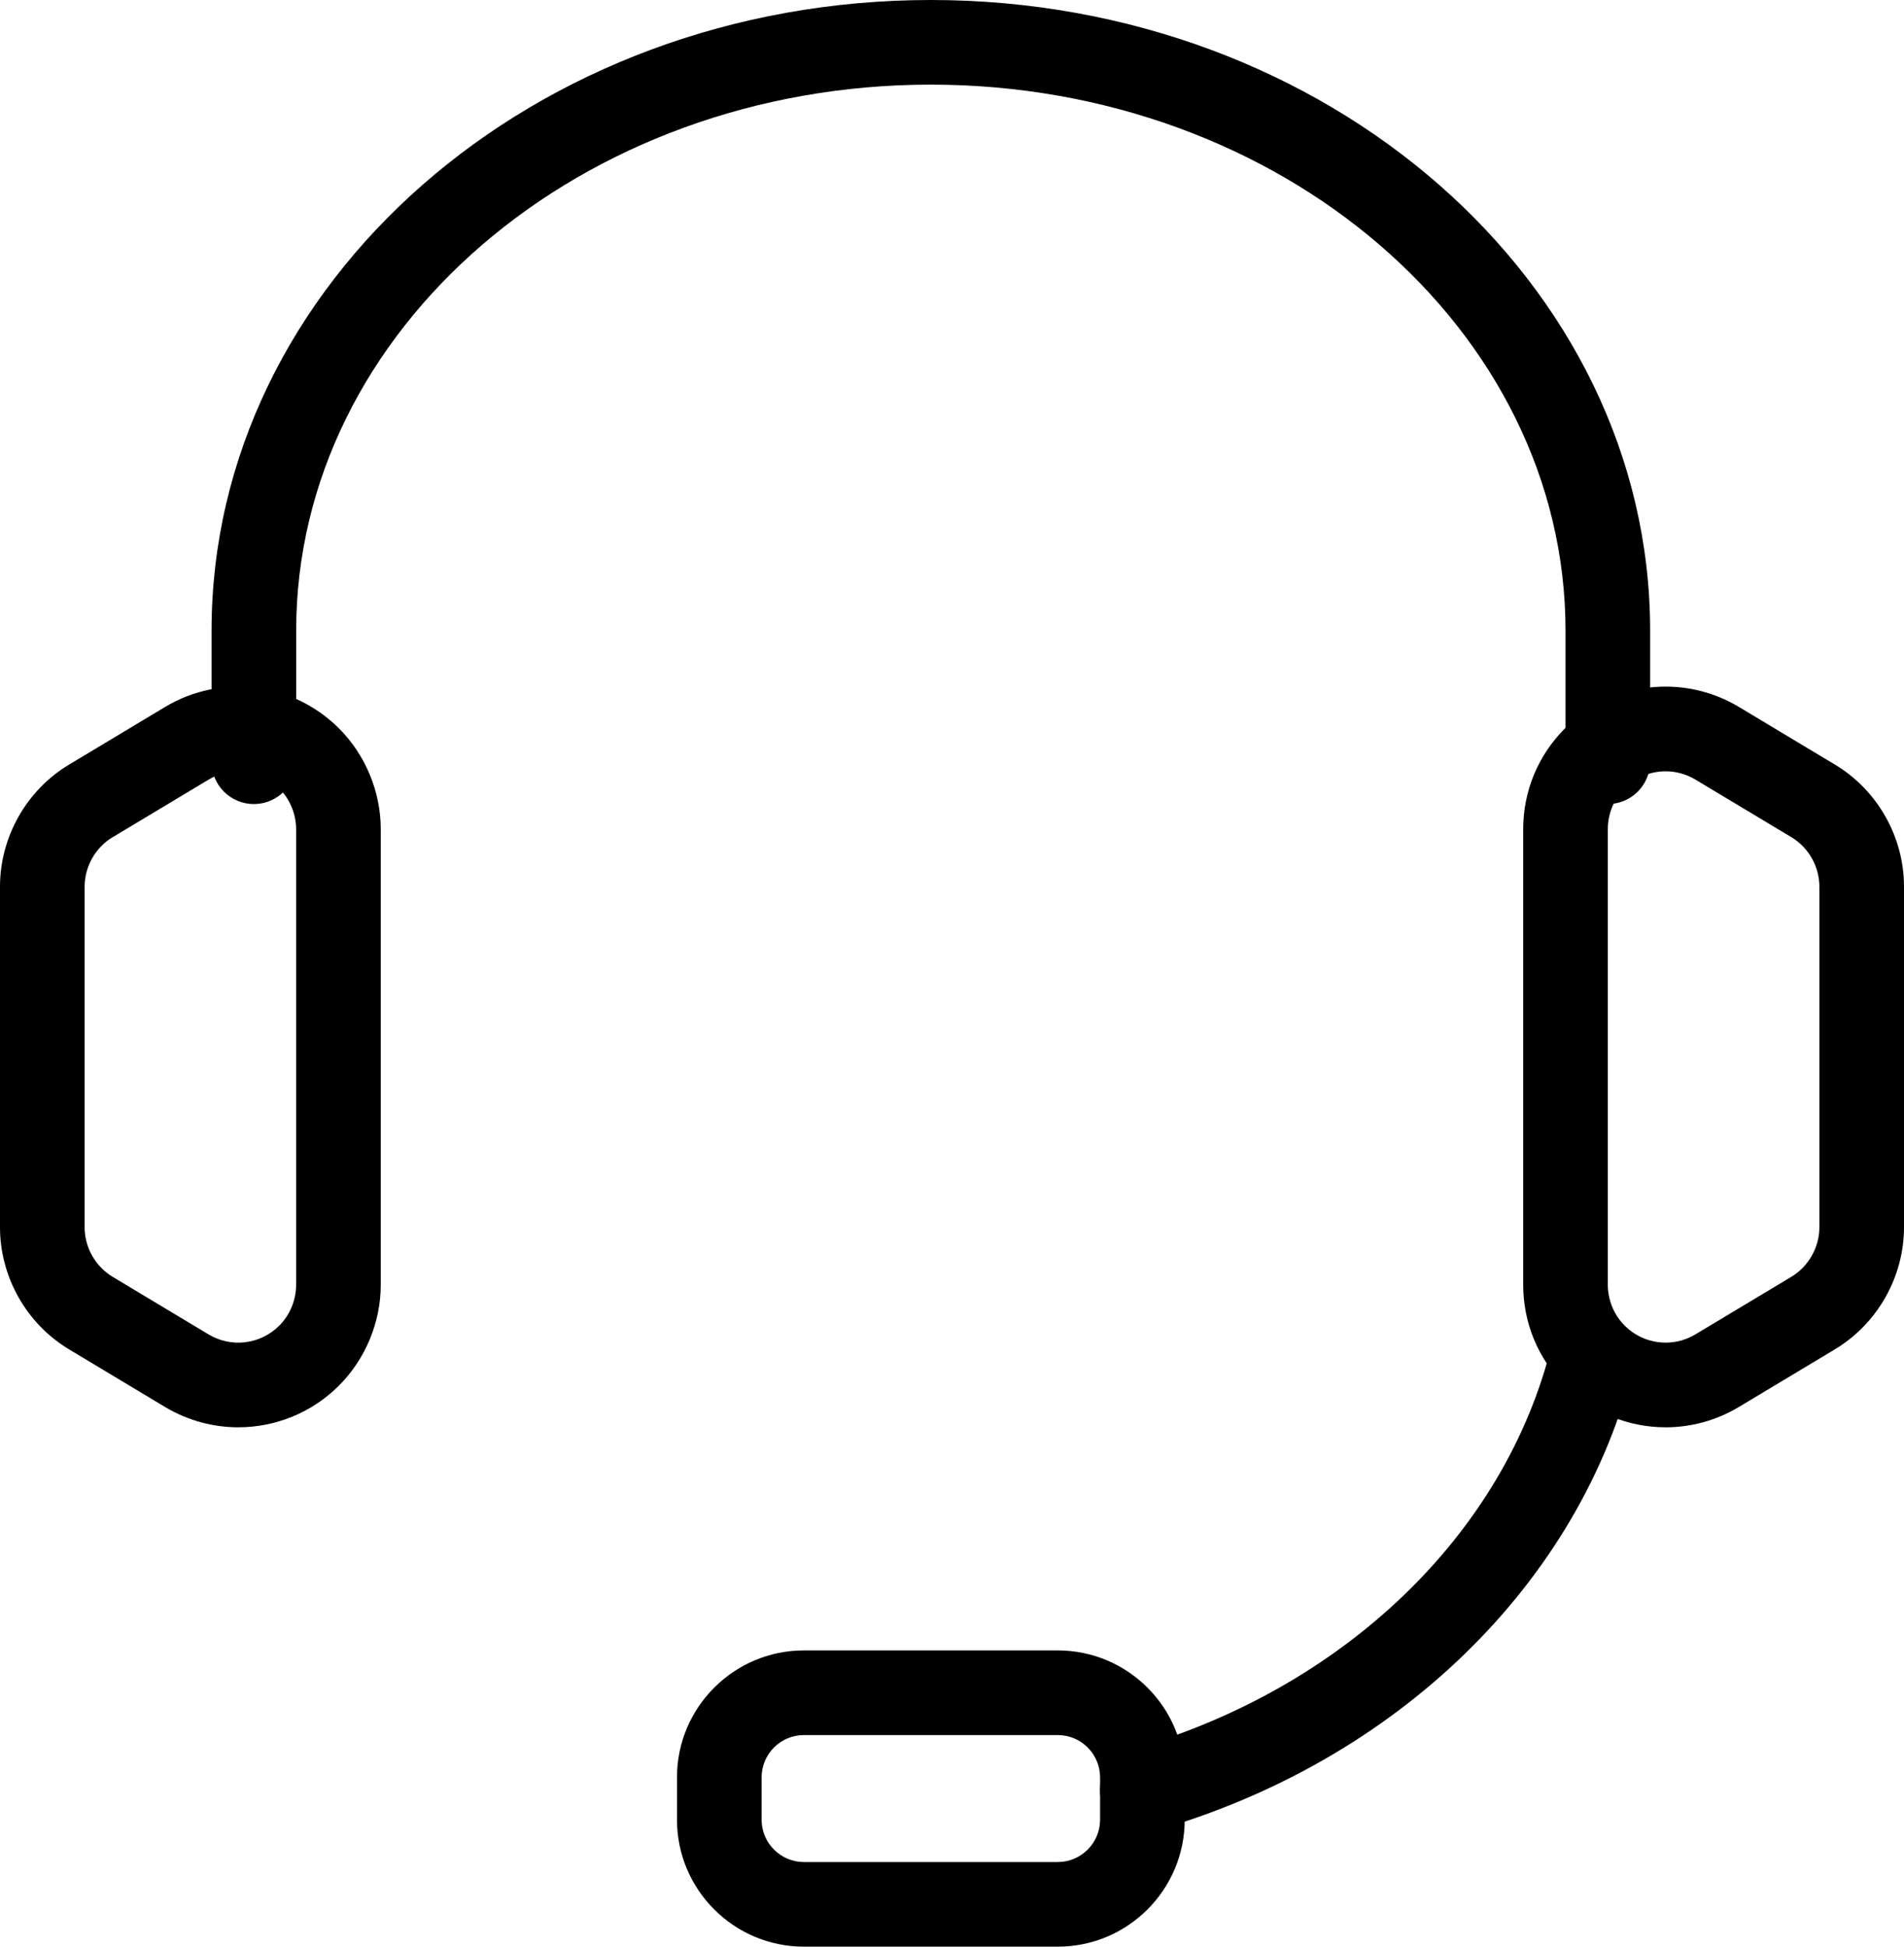
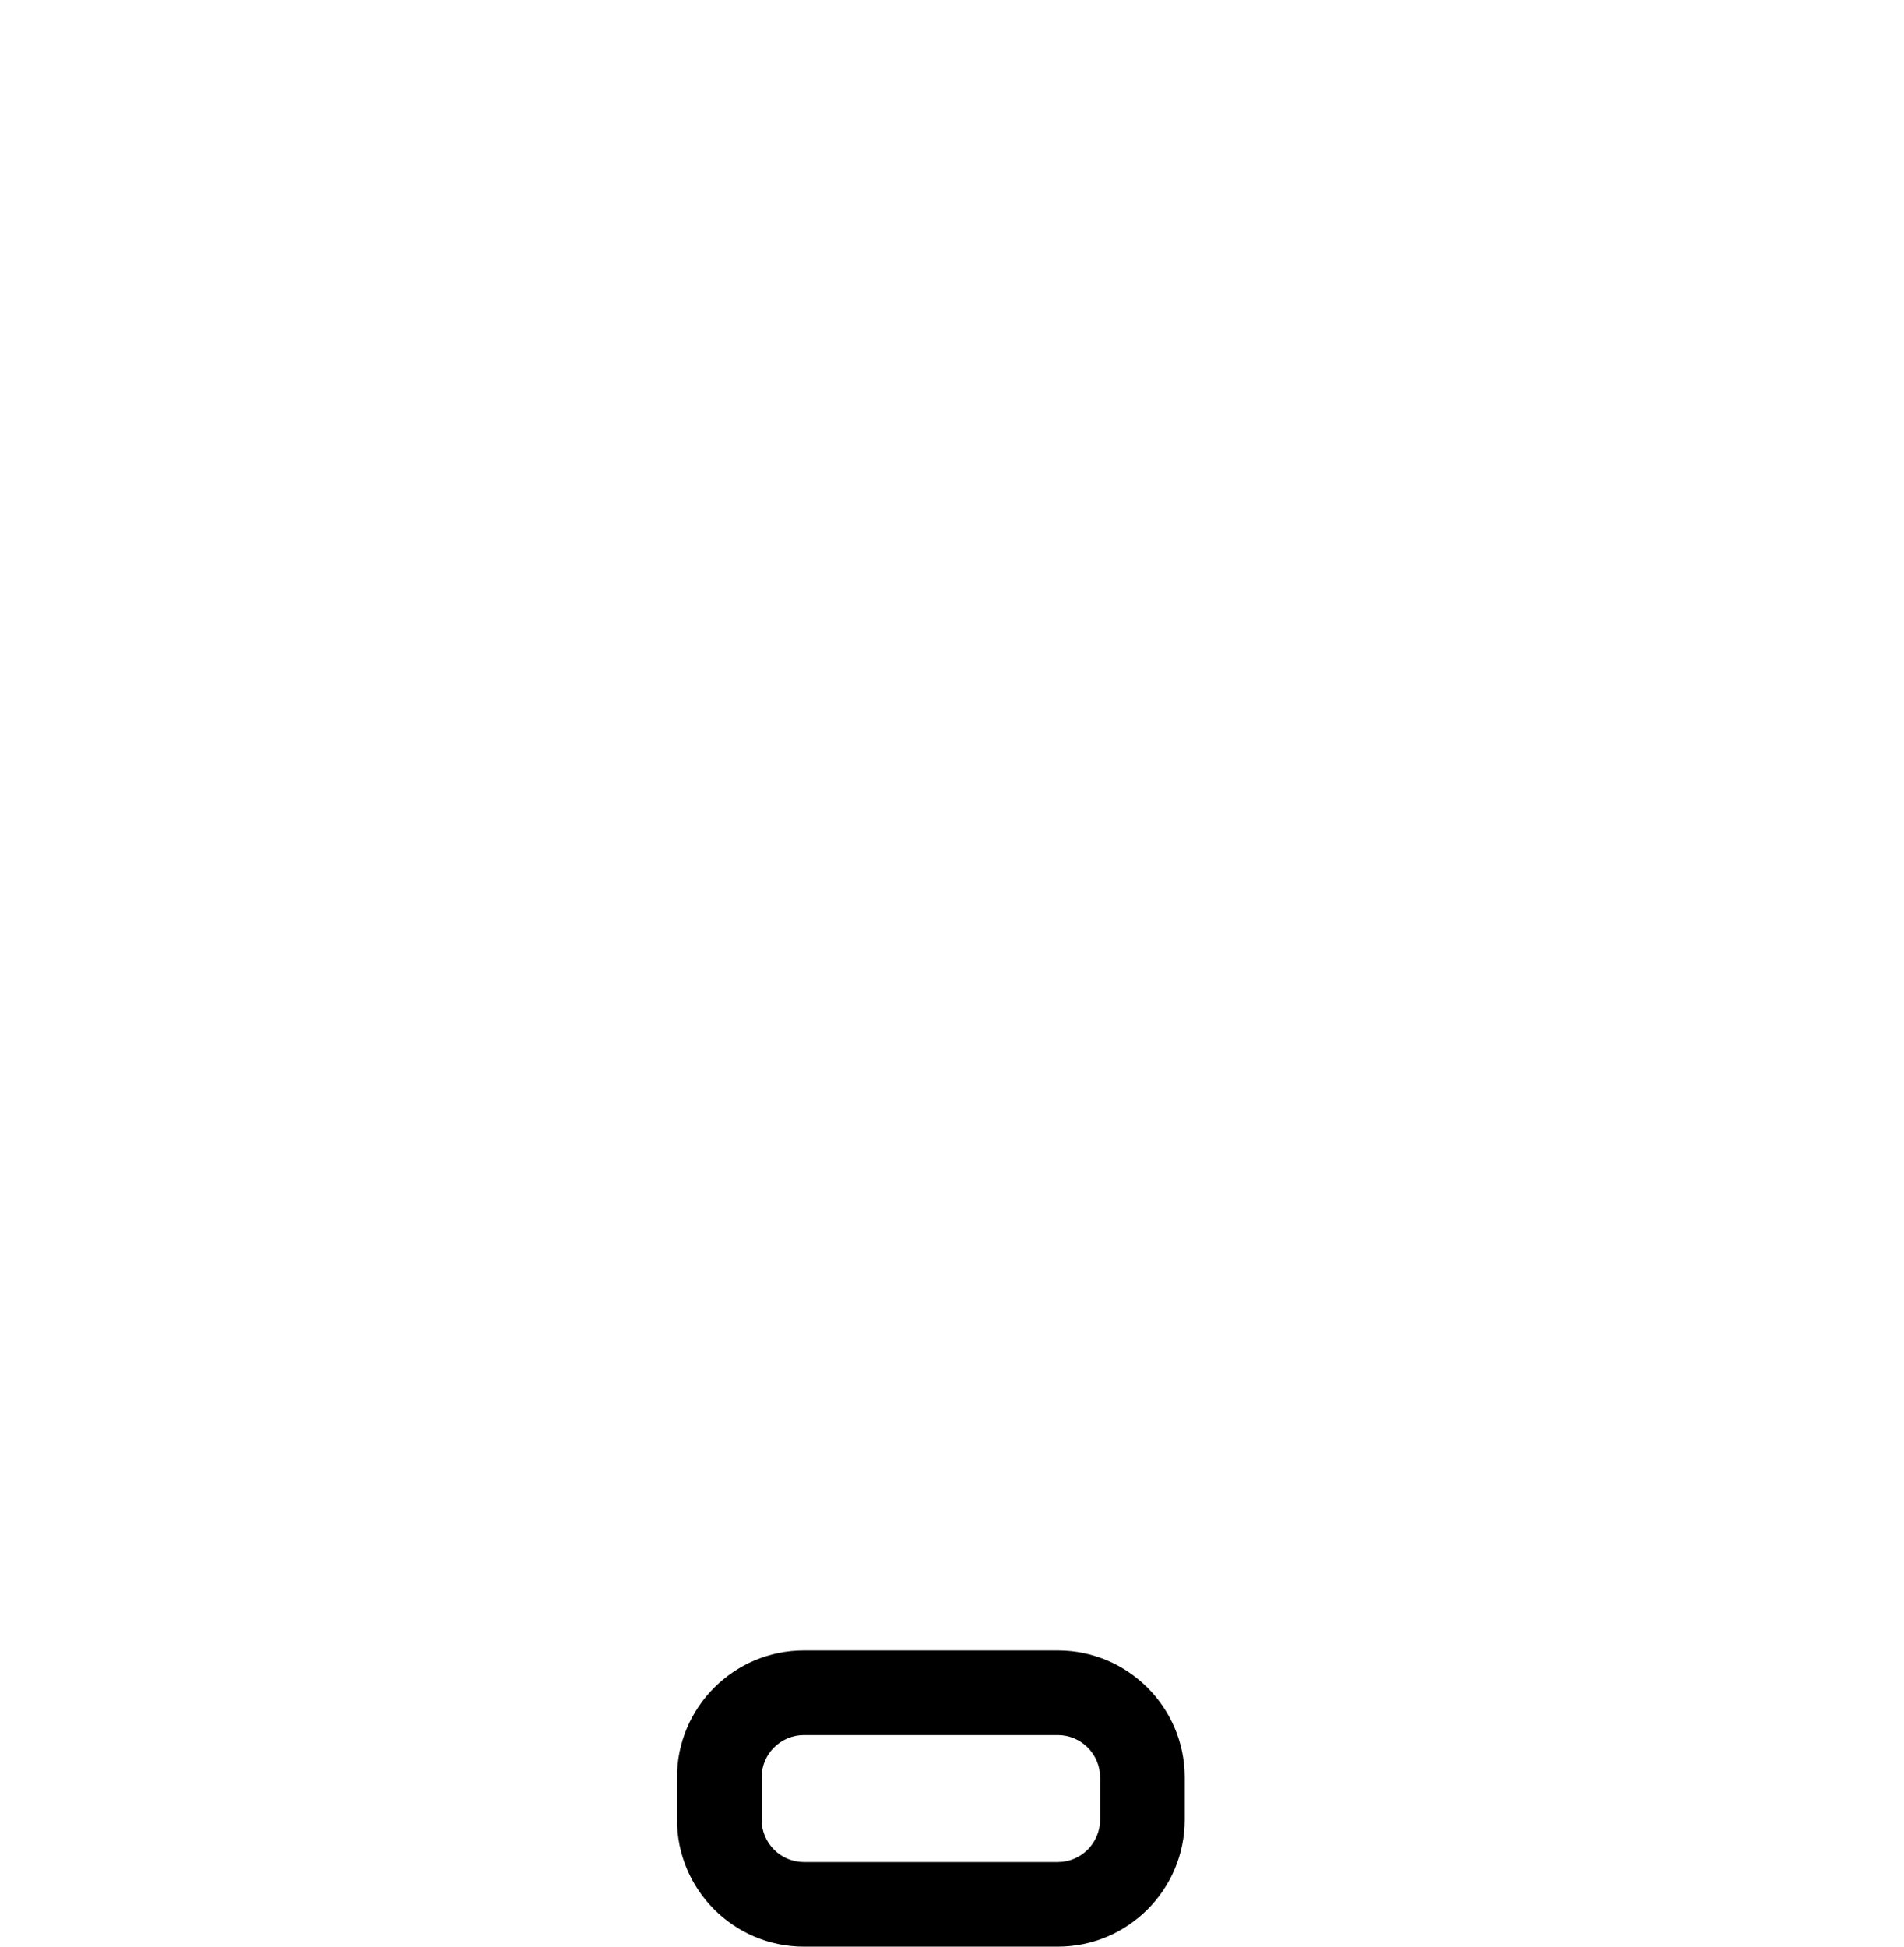
<svg xmlns="http://www.w3.org/2000/svg" id="Layer_1" data-name="Layer 1" viewBox="0 0 350.1 357.88">
  <defs>
    <style>      .cls-1 {        fill: #000;        stroke-width: 0px;      }    </style>
  </defs>
  <path class="cls-1" d="M194.5,357.88h-46.68c-12.87,0-23.34-10.47-23.34-23.34v-7.78c0-12.87,10.47-23.34,23.34-23.34h46.68c12.87,0,23.34,10.47,23.34,23.34v7.78c0,12.87-10.47,23.34-23.34,23.34ZM147.82,318.98c-4.29,0-7.78,3.49-7.78,7.78v7.78c0,4.29,3.49,7.78,7.78,7.78h46.68c4.29,0,7.78-3.49,7.78-7.78v-7.78c0-4.29-3.49-7.78-7.78-7.78h-46.68Z" />
-   <path class="cls-1" d="M295.64,147.82c-4.3,0-7.78-3.48-7.78-7.78v-24.1c0-55.35-52.35-100.38-116.7-100.38S54.46,60.59,54.46,115.94v24.1c0,4.3-3.48,7.78-7.78,7.78s-7.78-3.48-7.78-7.78v-24.1C38.9,52.01,98.23,0,171.16,0s132.26,52.01,132.26,115.94v24.1c0,4.3-3.48,7.78-7.78,7.78Z" />
-   <path class="cls-1" d="M210.04,336.94c-3.38,0-6.5-2.23-7.48-5.65-1.18-4.13,1.22-8.44,5.35-9.61,39.27-11.22,68.94-39.79,77.44-74.56,1.03-4.18,5.23-6.74,9.41-5.71,4.17,1.02,6.73,5.23,5.71,9.4-9.82,40.19-43.66,73.08-88.29,85.83-.71.21-1.43.3-2.14.3Z" />
-   <path class="cls-1" d="M306.27,262.4c-6.76,0-13.46-2.62-18.52-7.68-4.95-4.94-7.67-11.52-7.67-18.52v-83.76c0-6.99,2.72-13.57,7.67-18.52,8.51-8.52,21.65-10.15,32-3.95l17.63,10.58h0c7.85,4.71,12.72,13.31,12.72,22.46v62.6c0,9.14-4.87,17.75-12.72,22.46l-17.63,10.58c-4.19,2.52-8.85,3.75-13.48,3.75ZM306.27,141.8c-2.75,0-5.47,1.07-7.52,3.12-2.01,2.01-3.11,4.68-3.11,7.52v83.76c0,2.8,1.13,5.54,3.11,7.52,3.47,3.46,8.81,4.11,12.99,1.6l17.63-10.58c3.18-1.91,5.17-5.41,5.17-9.12v-62.6c0-3.72-1.98-7.21-5.17-9.12l-17.63-10.58c-1.7-1.02-3.59-1.52-5.46-1.52Z" />
-   <path class="cls-1" d="M43.82,262.4c-4.63,0-9.28-1.23-13.48-3.74l-17.63-10.58c-7.84-4.71-12.71-13.32-12.71-22.46v-62.6c0-9.15,4.87-17.76,12.71-22.46h0l17.63-10.58c10.33-6.2,23.48-4.57,32,3.94,4.88,4.89,7.67,11.64,7.67,18.52v83.76c0,6.89-2.8,13.64-7.67,18.52-5.06,5.06-11.75,7.68-18.52,7.68ZM20.72,153.9h0c-3.18,1.91-5.16,5.41-5.16,9.12v62.6c0,3.72,1.98,7.21,5.16,9.12l17.63,10.58c4.19,2.52,9.53,1.85,12.99-1.6,1.98-1.98,3.11-4.72,3.11-7.51v-83.76c0-2.8-1.14-5.53-3.11-7.52-3.47-3.46-8.81-4.11-12.99-1.6l-17.63,10.58Z" />
</svg>